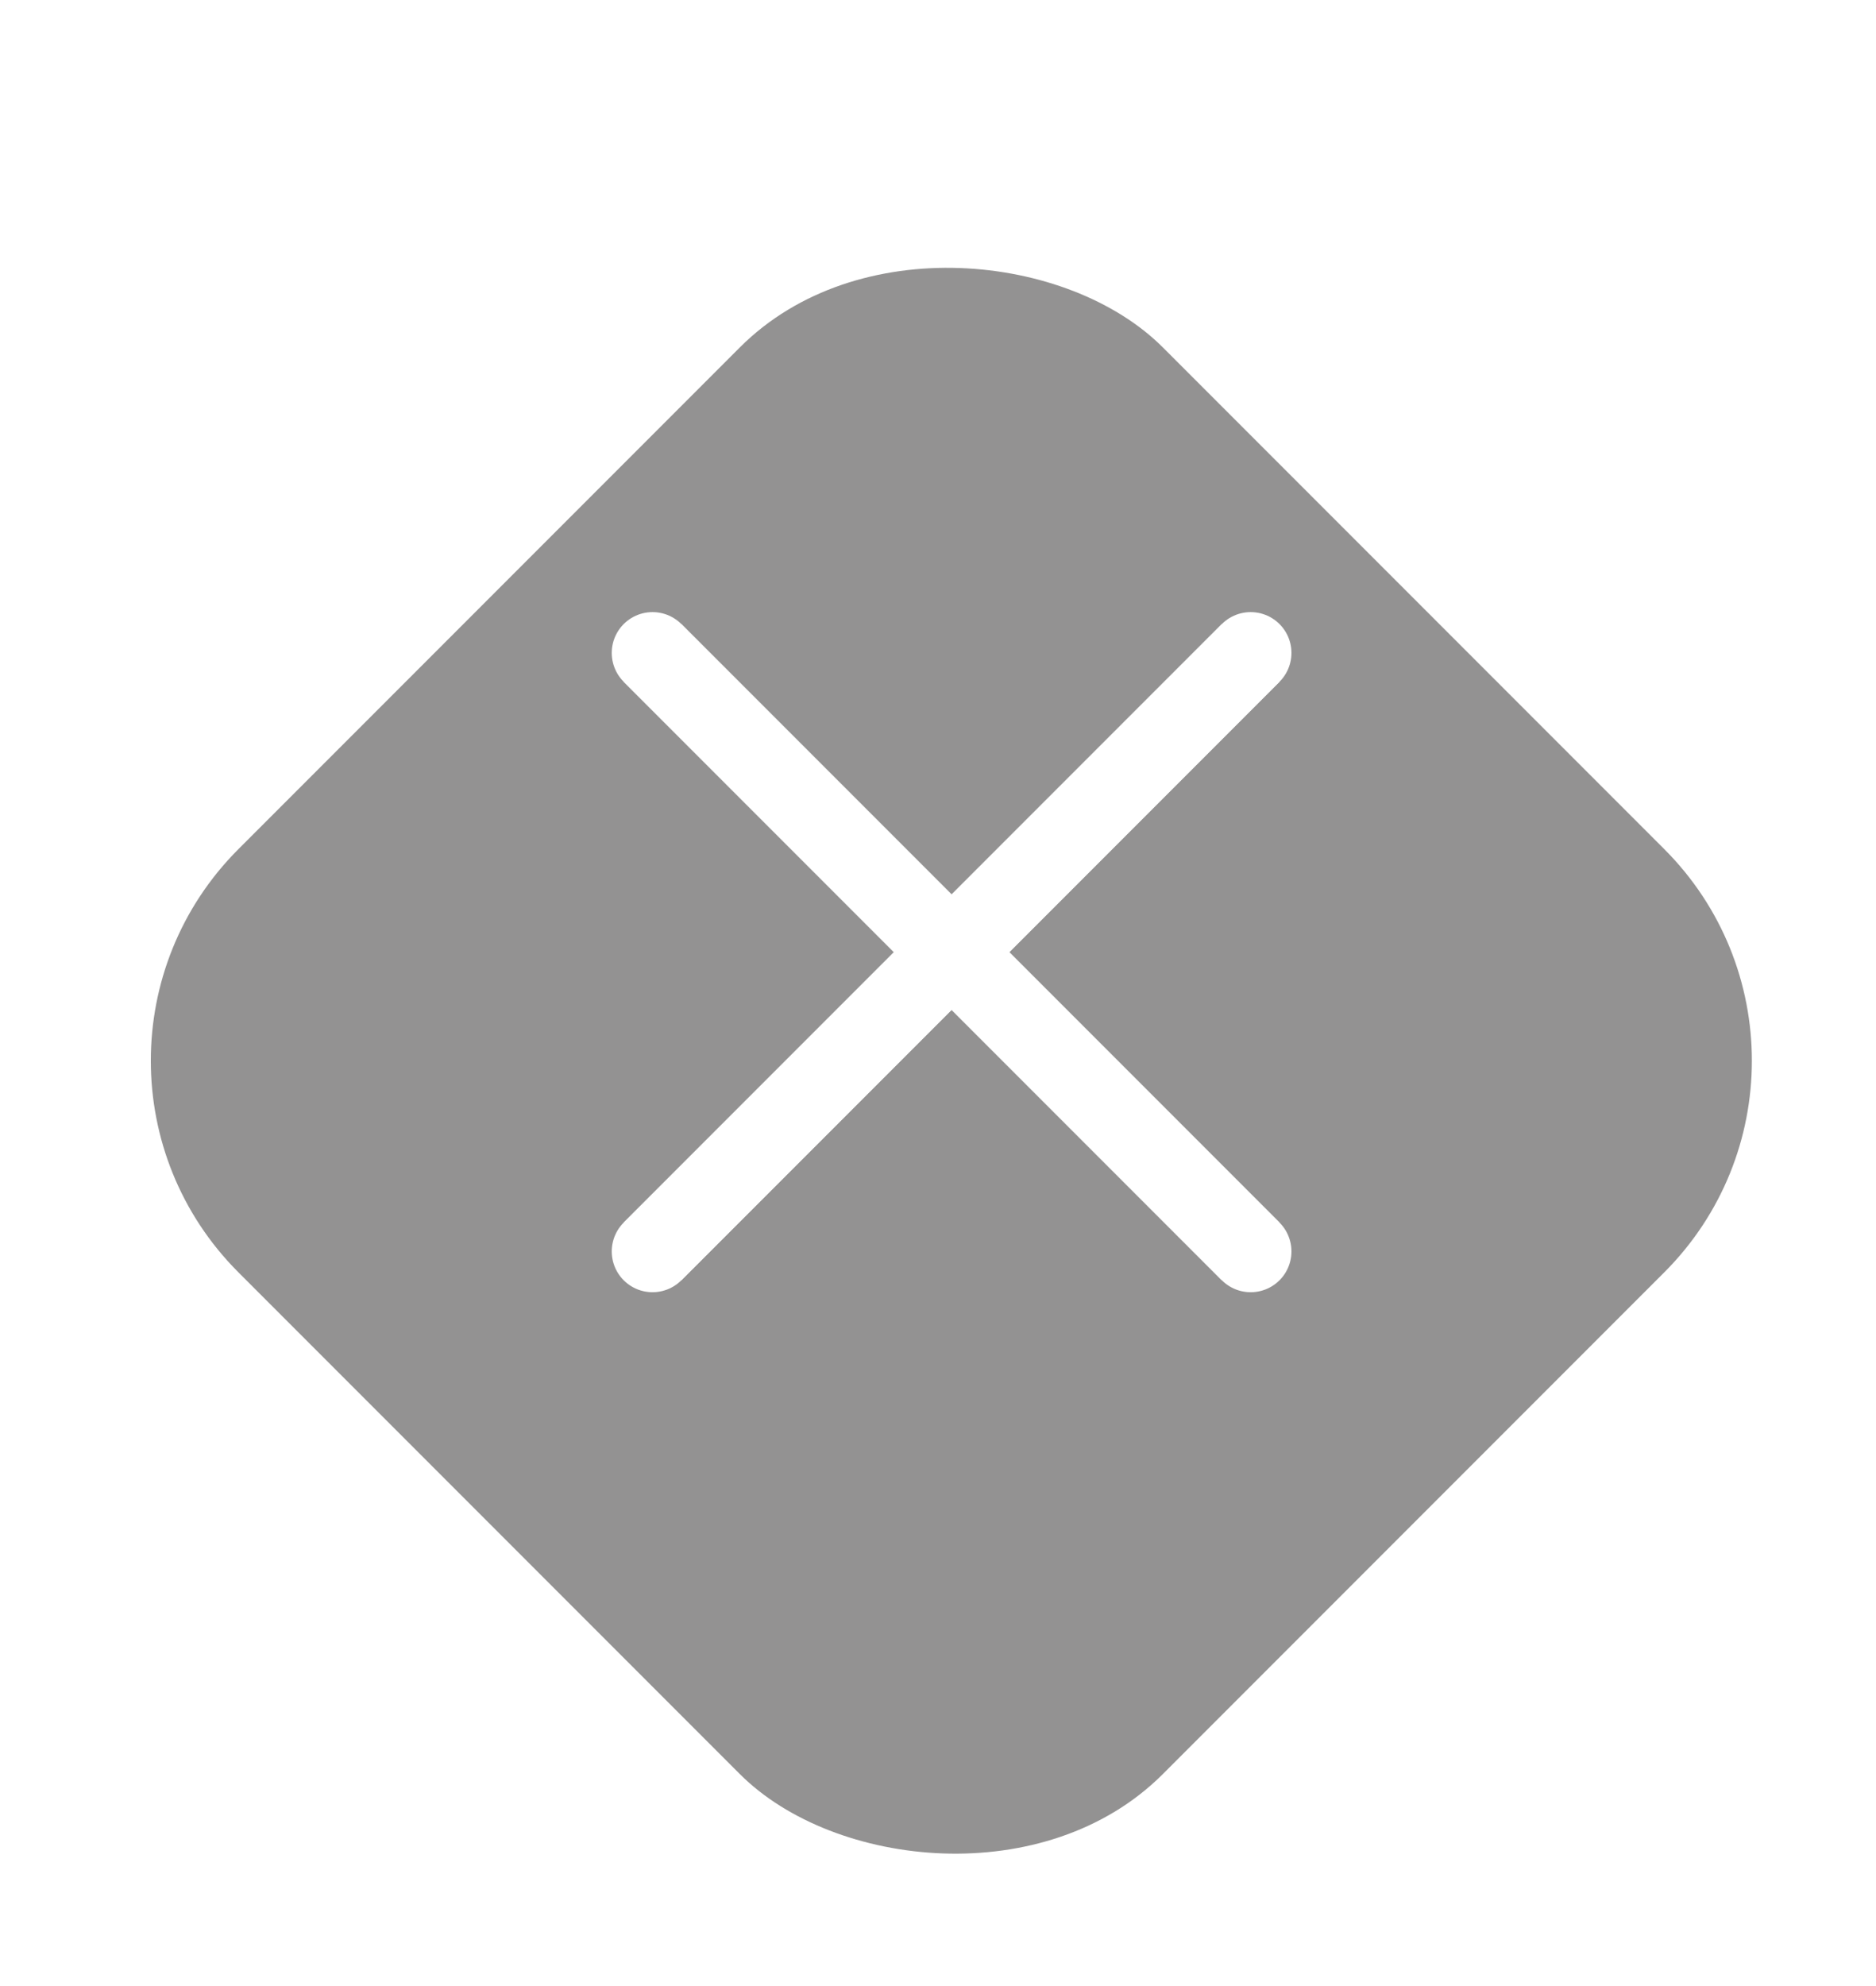
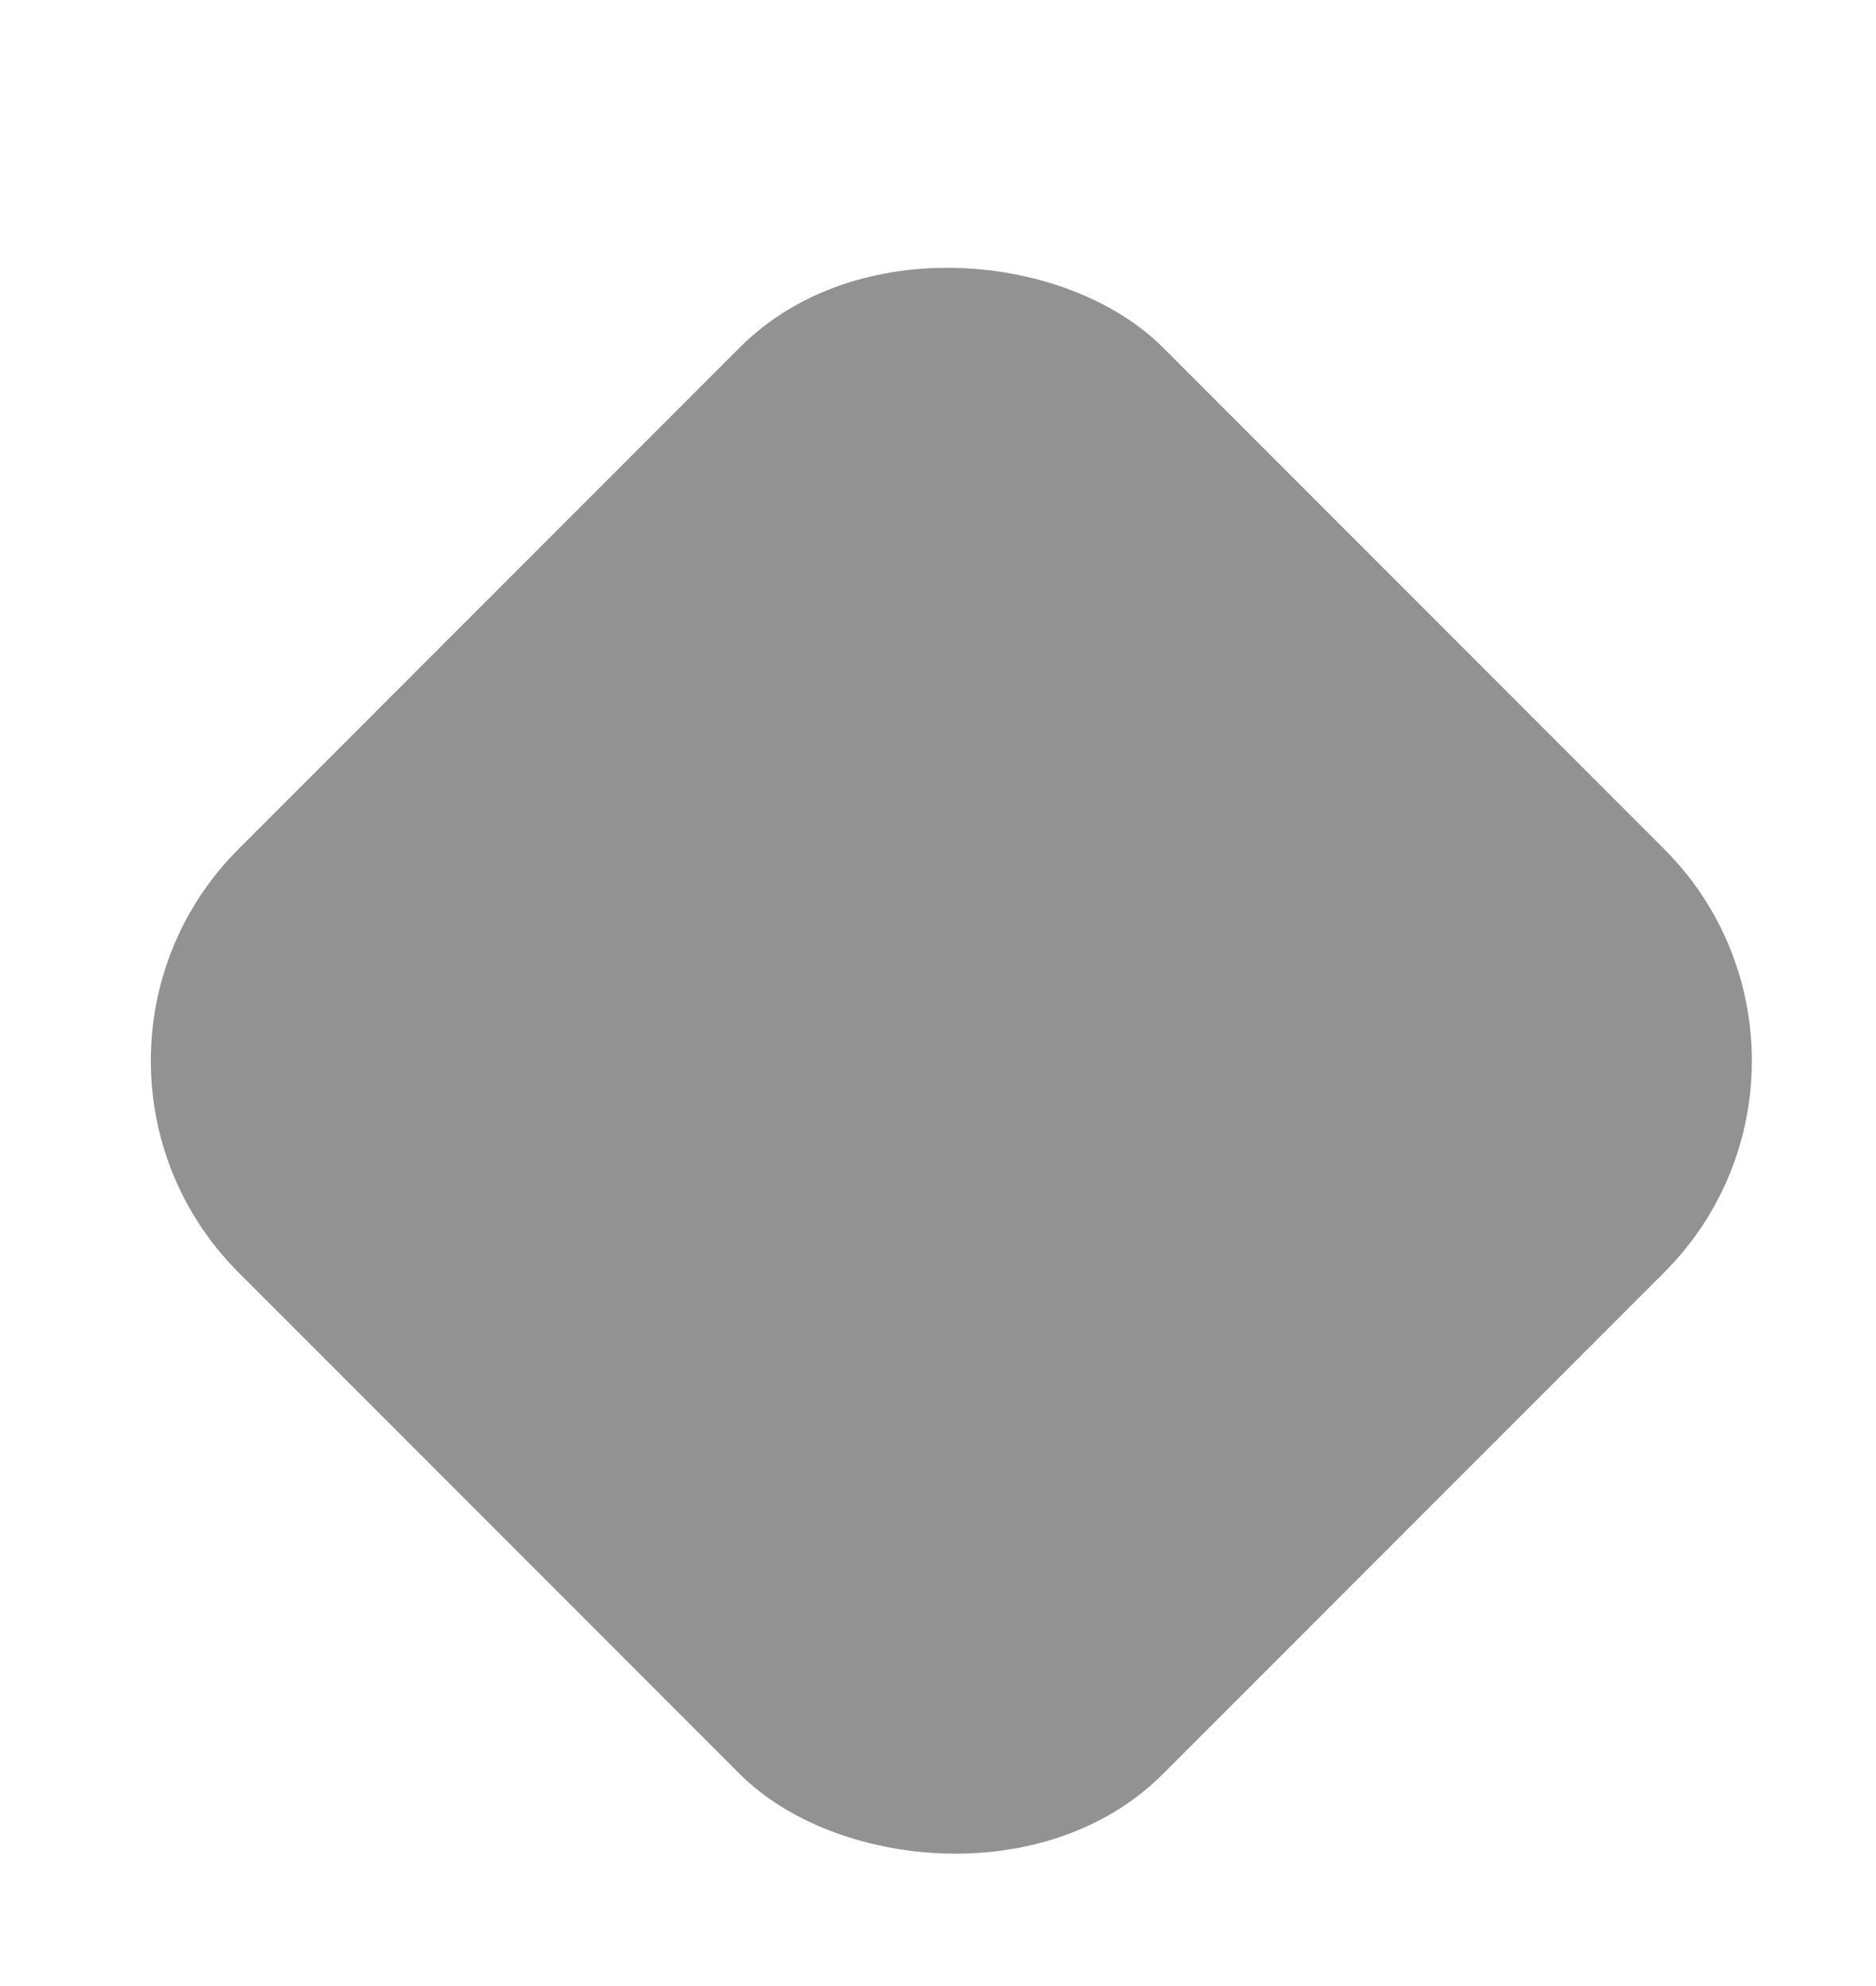
<svg xmlns="http://www.w3.org/2000/svg" width="69" height="73" viewBox="0 0 69 73" fill="none">
  <g filter="url(#filter0_d_210_48)">
    <rect x="0.991" y="34.991" width="48.083" height="48.083" rx="11" transform="rotate(-45 0.991 34.991)" fill="#939292" />
  </g>
-   <path d="M46 24L24 46M46 46L24 24L46 46Z" stroke="white" stroke-width="3" stroke-linecap="round" />
-   <path d="M24 24L46 46M46 24L24 46L46 24Z" stroke="white" stroke-width="3" stroke-linecap="round" />
  <defs>
    <filter id="filter0_d_210_48" x="1.548" y="5.547" width="66.887" height="66.888" filterUnits="userSpaceOnUse" color-interpolation-filters="sRGB">
      <feFlood flood-opacity="0" result="BackgroundImageFix" />
      <feColorMatrix in="SourceAlpha" type="matrix" values="0 0 0 0 0 0 0 0 0 0 0 0 0 0 0 0 0 0 127 0" result="hardAlpha" />
      <feOffset dy="4" />
      <feGaussianBlur stdDeviation="2" />
      <feComposite in2="hardAlpha" operator="out" />
      <feColorMatrix type="matrix" values="0 0 0 0 0 0 0 0 0 0 0 0 0 0 0 0 0 0 0.25 0" />
      <feBlend mode="normal" in2="BackgroundImageFix" result="effect1_dropShadow_210_48" />
      <feBlend mode="normal" in="SourceGraphic" in2="effect1_dropShadow_210_48" result="shape" />
    </filter>
  </defs>
</svg>